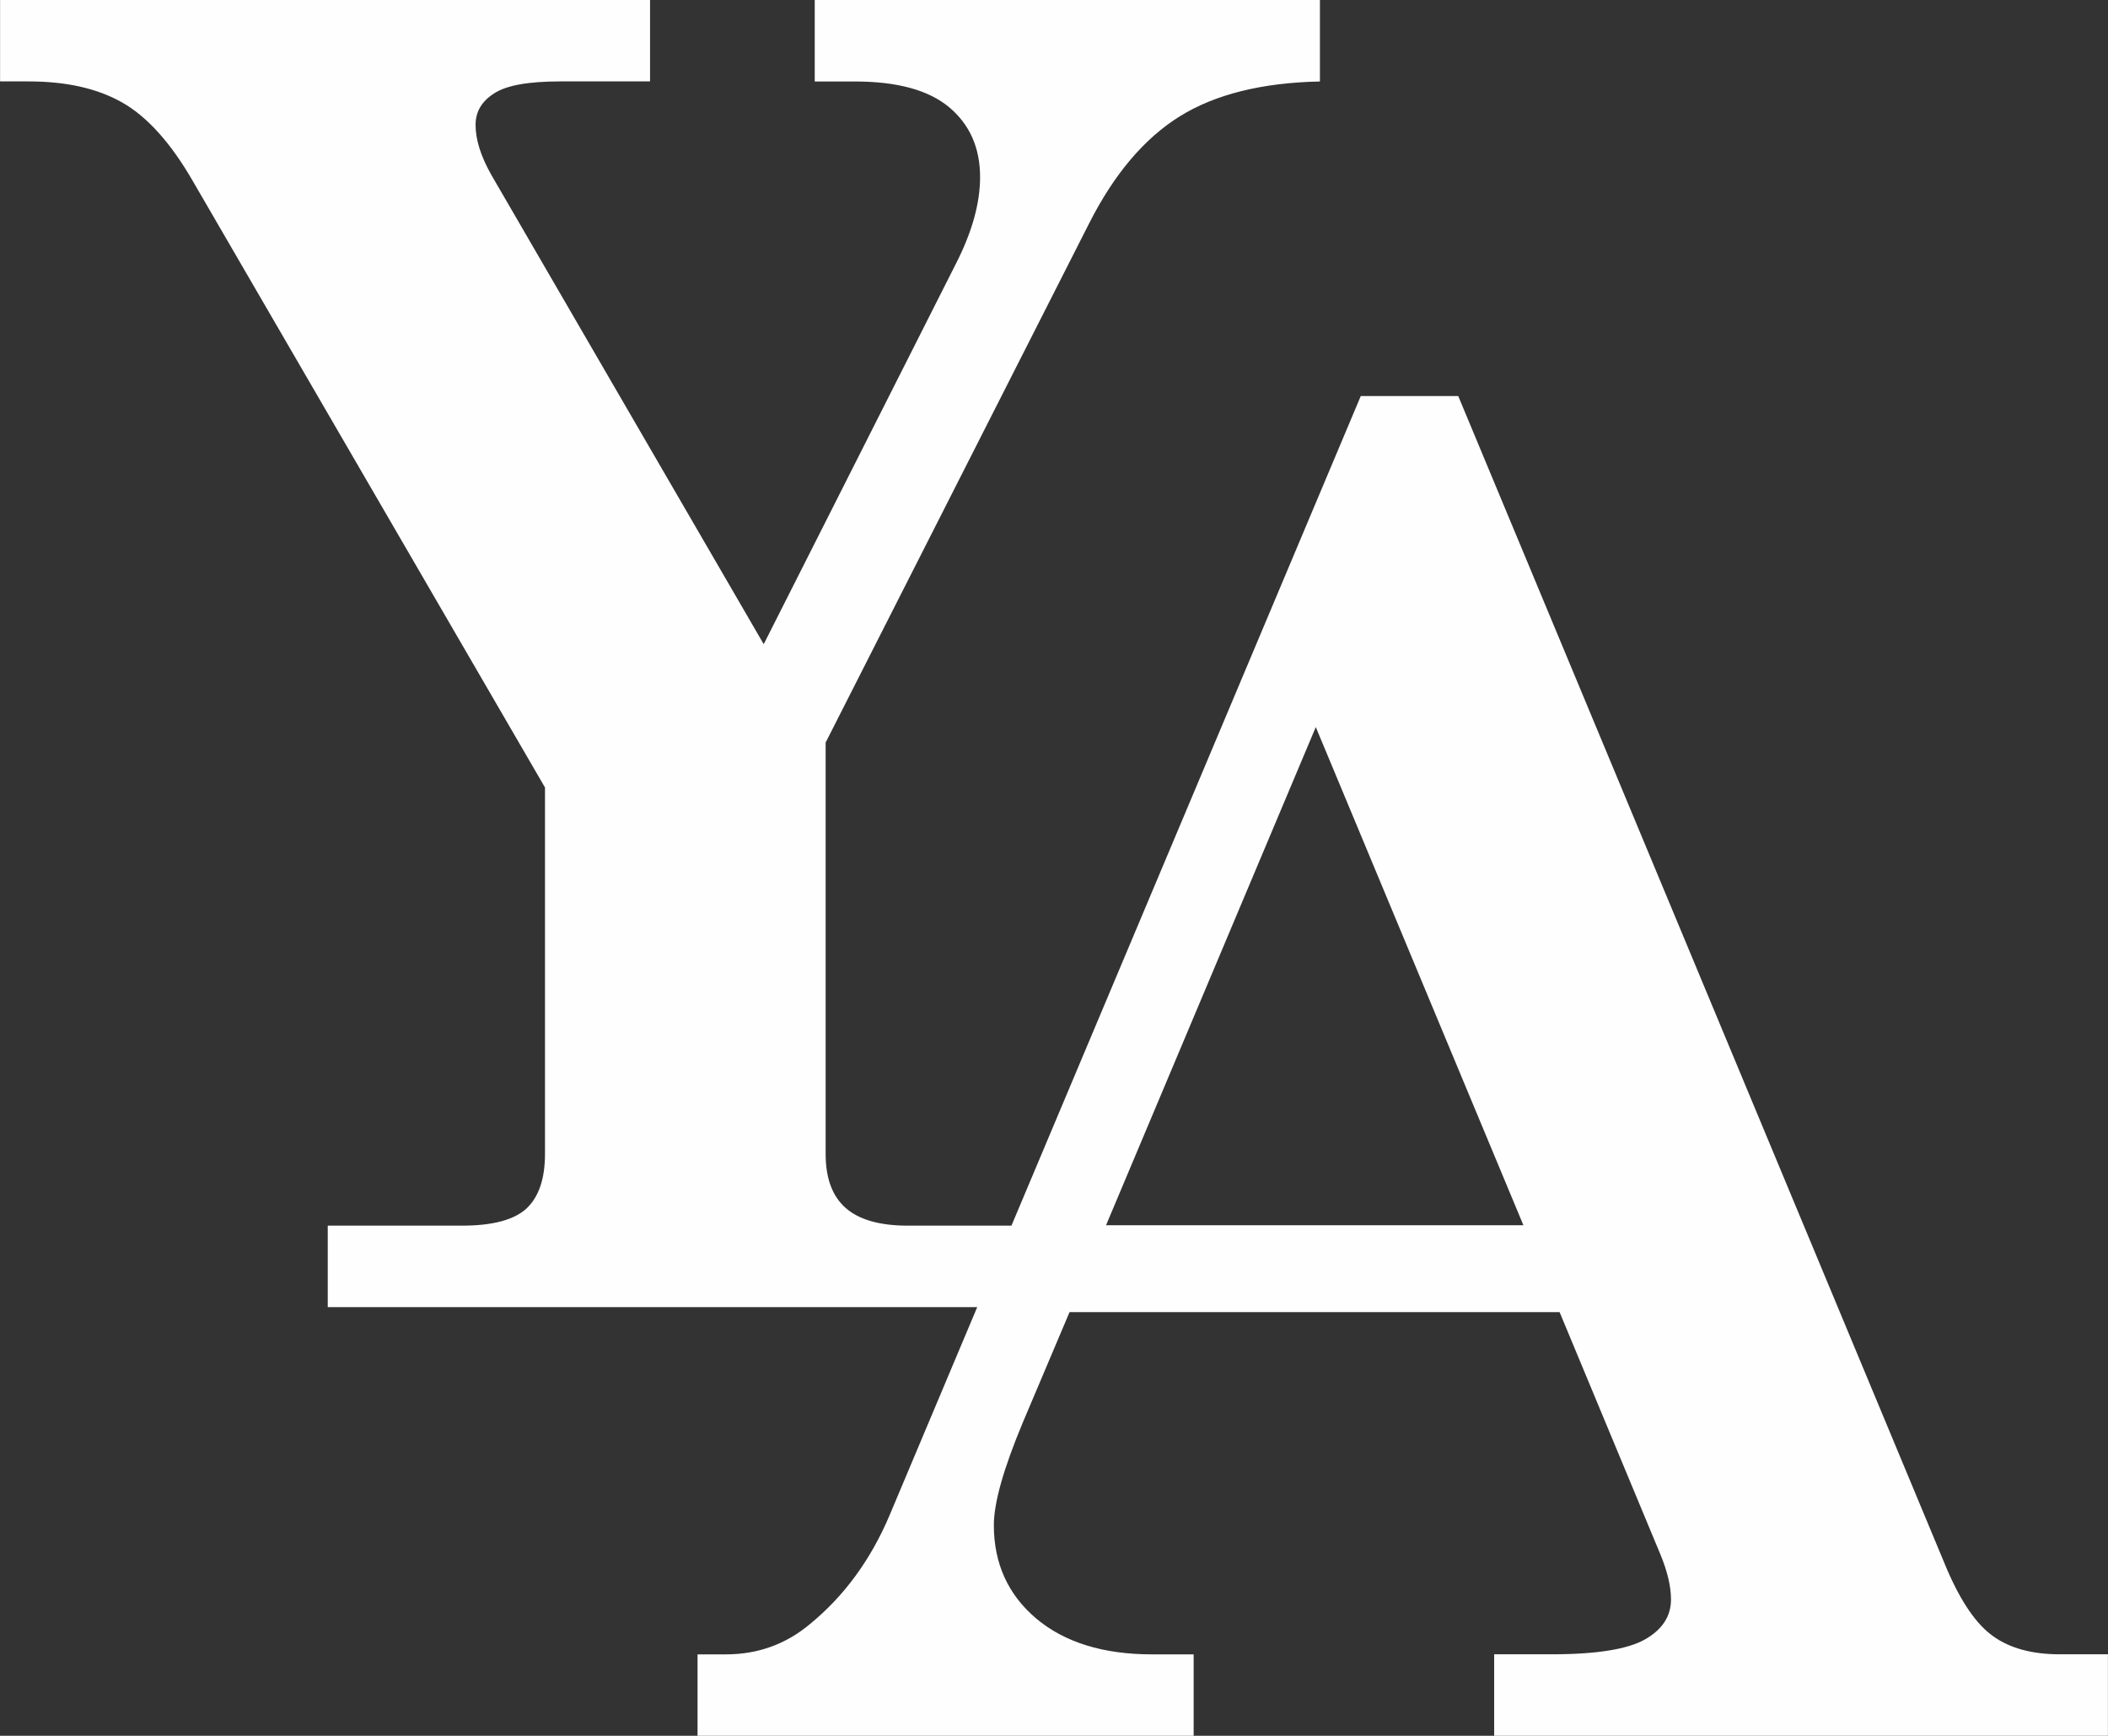
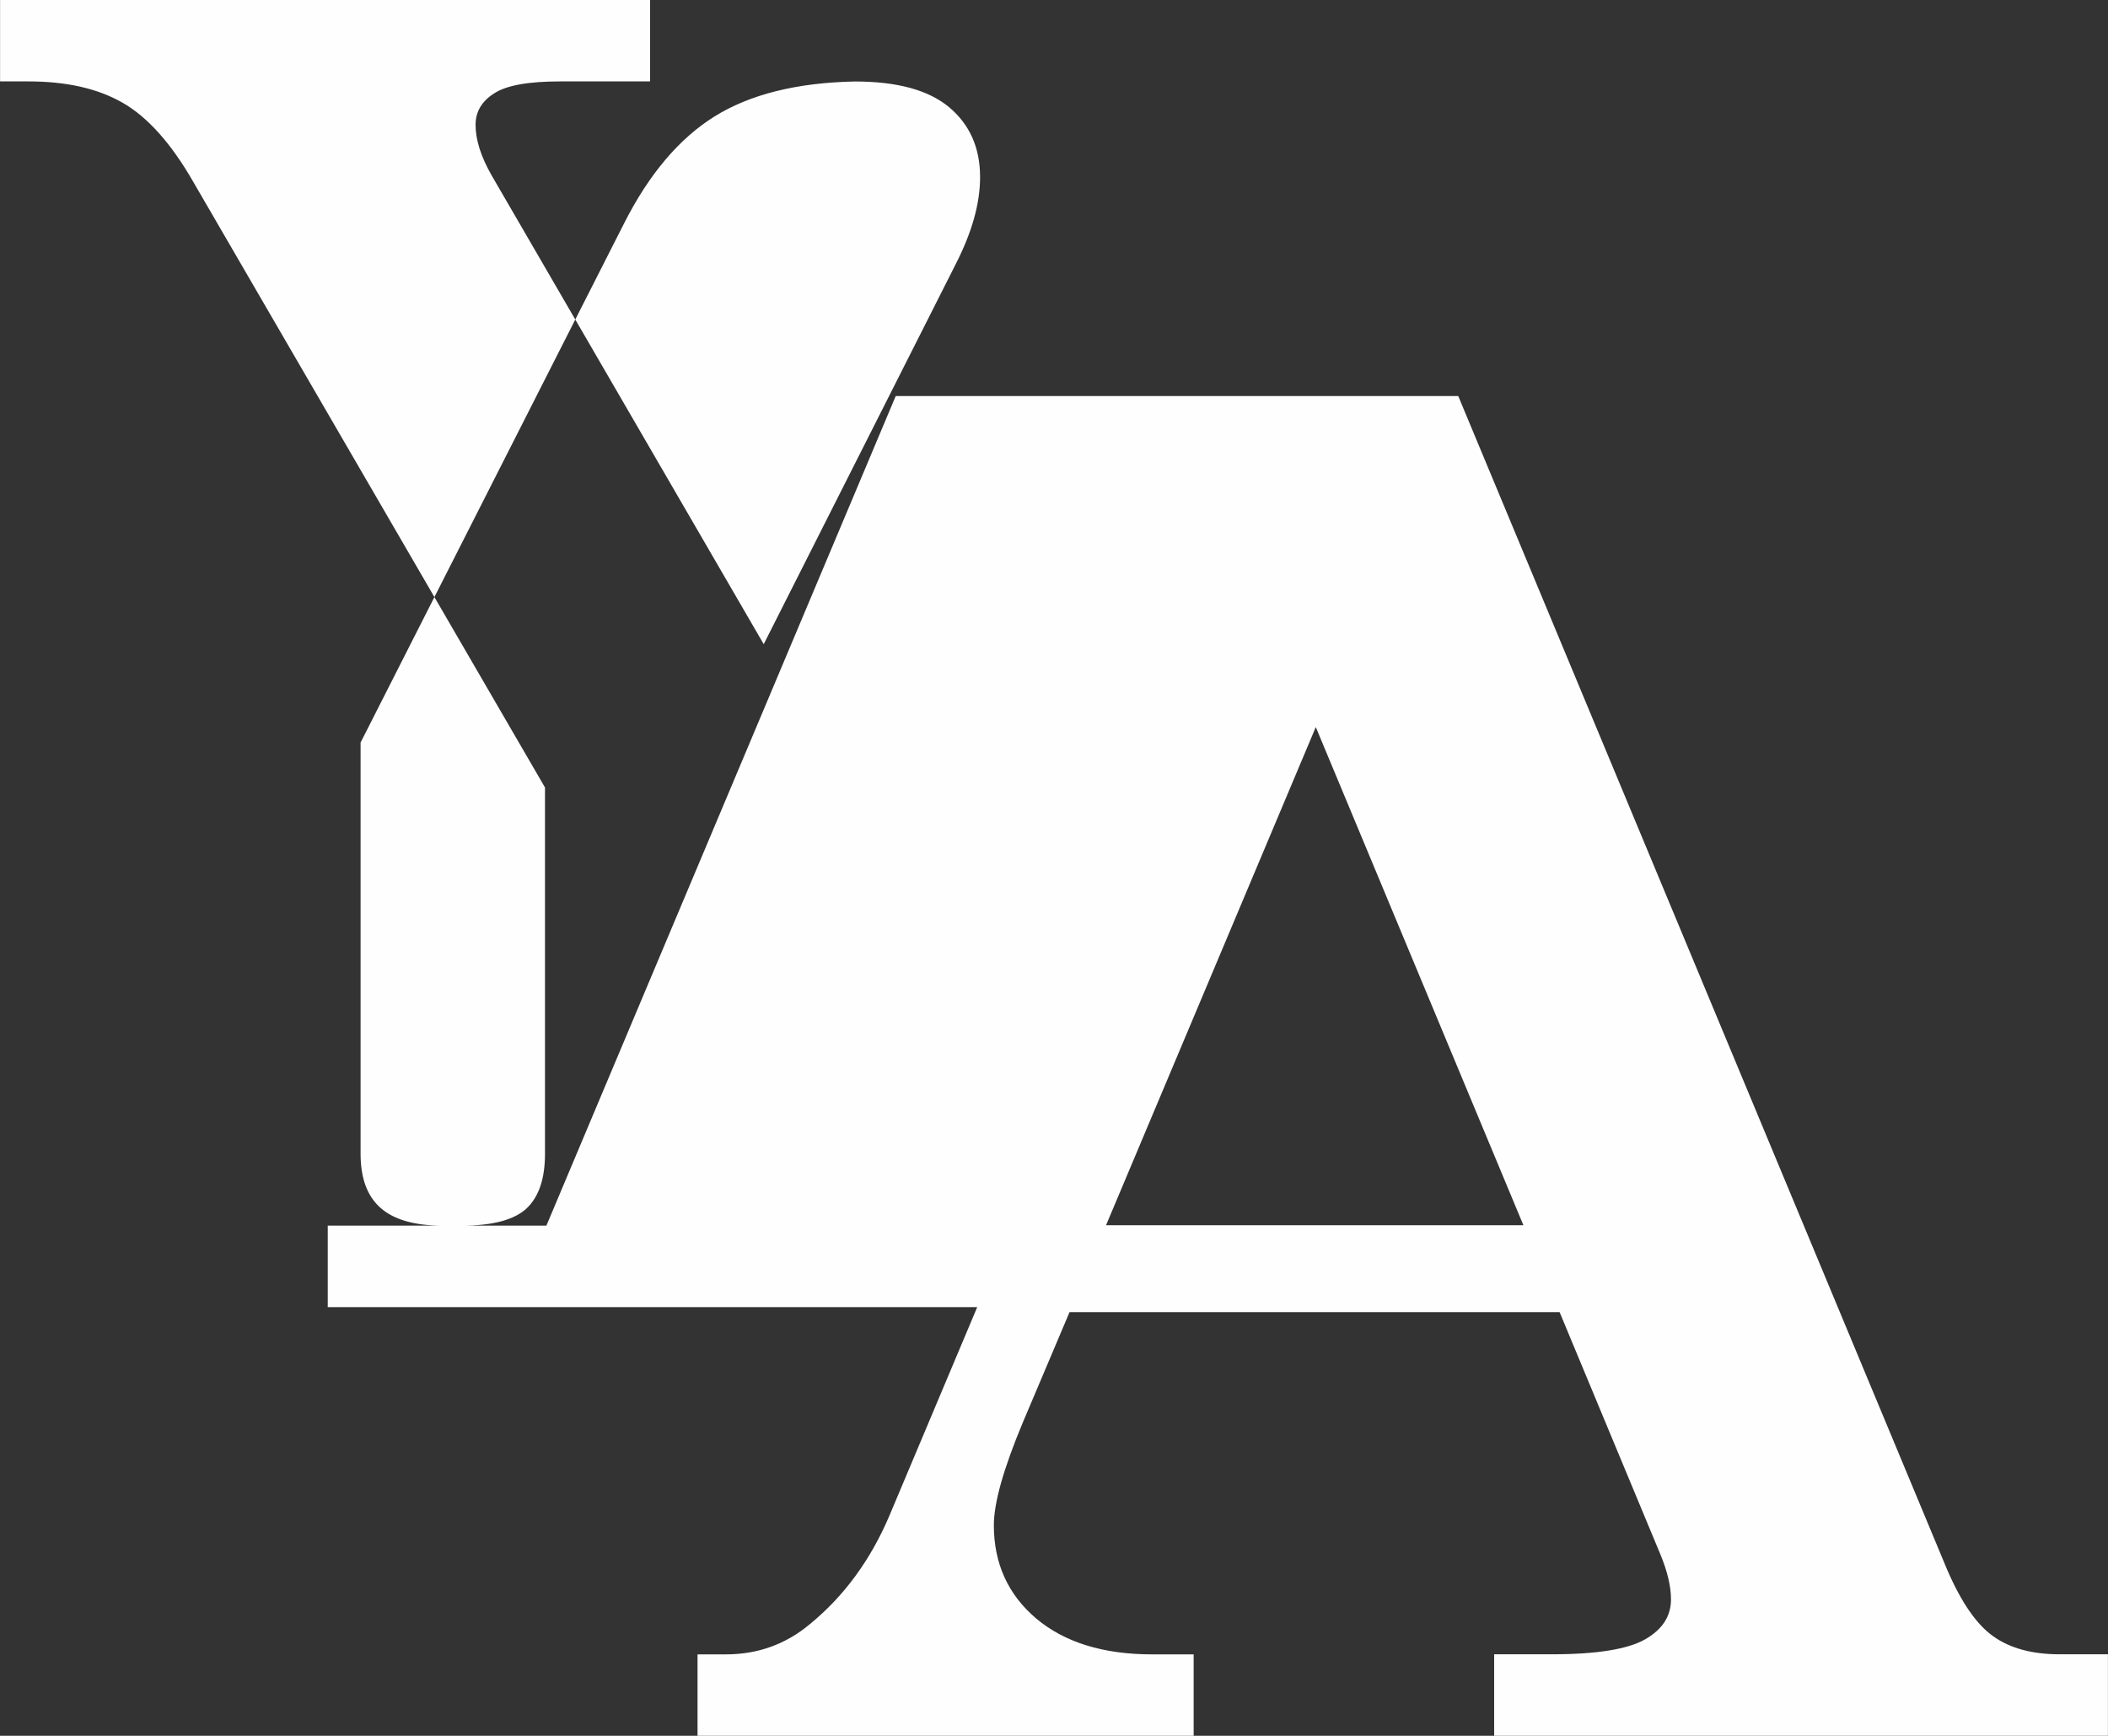
<svg xmlns="http://www.w3.org/2000/svg" clip-rule="evenodd" fill-rule="evenodd" height="235.8" image-rendering="optimizeQuality" shape-rendering="geometricPrecision" text-rendering="geometricPrecision" viewBox="0 0 286.34 235.8" width="286.34">
  <rect x="0" y="0" width="286.34" height="235.8" fill="#333333" stroke="none" />
  <g>
-     <path d="M198.08 53.8l66.4 159.41c1.93,4.47 4.02,7.5 6.31,9.1 2.25,1.6 5.25,2.42 8.98,2.42l6.56 0 0 11.07 -83.37 0 0 -11.07 7.83 0c6.15,0 10.37,-0.7 12.71,-2.05 2.34,-1.35 3.48,-3.16 3.48,-5.41 0,-1.76 -0.49,-3.81 -1.44,-6.11l-13.69 -32.91 -66.57 0 -6.35 15c-2.62,6.27 -3.93,10.9 -3.93,13.94 0,5.21 1.93,9.43 5.74,12.67 3.85,3.24 9.1,4.88 15.74,4.88l5.66 0 0 11.07 -67.39 0 0 -11.07 3.85 0c4.3,0 8.12,-1.35 11.4,-4.1 4.67,-3.81 8.28,-8.77 10.82,-14.76l11.92 -28.31 -88.22 0 0 -11.07 18.24 0c4.14,0 7.09,-0.78 8.77,-2.34 1.68,-1.6 2.5,-4.06 2.5,-7.42l0 -49.76 -47.75 -82.23c-3.03,-5.29 -6.27,-8.89 -9.67,-10.82 -3.4,-1.93 -7.62,-2.87 -12.75,-2.87l-3.85 0 0 -11.07 88.29 0 0 11.07 -12.22 0c-4.3,0 -7.3,0.53 -8.98,1.64 -1.68,1.07 -2.5,2.5 -2.5,4.26 0,2.01 0.7,4.26 2.17,6.85l36.97 63.7 26.11 -51.69c2.17,-4.26 3.28,-8.16 3.28,-11.76 0,-4.02 -1.43,-7.17 -4.22,-9.51 -2.83,-2.34 -7.09,-3.48 -12.79,-3.48l-5.45 0 0 -11.07 68.62 0 0 11.07c-7.91,0.16 -14.26,1.76 -19.06,4.75 -4.8,2.99 -8.89,7.83 -12.26,14.47l-35.82 70.58 0 55.87c0,3.32 0.9,5.74 2.7,7.34 1.8,1.6 4.63,2.42 8.44,2.42l14.1 0 47.45 -112.7 13.24 0zm-19.35 44.97l-28.49 67.67 56.69 0 -28.2 -67.67z" fill="#fefefe" fill-rule="nonzero" />
+     <path d="M198.08 53.8l66.4 159.41c1.93,4.47 4.02,7.5 6.31,9.1 2.25,1.6 5.25,2.42 8.98,2.42l6.56 0 0 11.07 -83.37 0 0 -11.07 7.83 0c6.15,0 10.37,-0.7 12.71,-2.05 2.34,-1.35 3.48,-3.16 3.48,-5.41 0,-1.76 -0.49,-3.81 -1.44,-6.11l-13.69 -32.91 -66.57 0 -6.35 15c-2.62,6.27 -3.93,10.9 -3.93,13.94 0,5.21 1.93,9.43 5.74,12.67 3.85,3.24 9.1,4.88 15.74,4.88l5.66 0 0 11.07 -67.39 0 0 -11.07 3.85 0c4.3,0 8.12,-1.35 11.4,-4.1 4.67,-3.81 8.28,-8.77 10.82,-14.76l11.92 -28.31 -88.22 0 0 -11.07 18.24 0c4.14,0 7.09,-0.78 8.77,-2.34 1.68,-1.6 2.5,-4.06 2.5,-7.42l0 -49.76 -47.75 -82.23c-3.03,-5.29 -6.27,-8.89 -9.67,-10.82 -3.4,-1.93 -7.62,-2.87 -12.75,-2.87l-3.85 0 0 -11.07 88.29 0 0 11.07 -12.22 0c-4.3,0 -7.3,0.53 -8.98,1.64 -1.68,1.07 -2.5,2.5 -2.5,4.26 0,2.01 0.7,4.26 2.17,6.85l36.97 63.7 26.11 -51.69c2.17,-4.26 3.28,-8.16 3.28,-11.76 0,-4.02 -1.43,-7.17 -4.22,-9.51 -2.83,-2.34 -7.09,-3.48 -12.79,-3.48c-7.91,0.16 -14.26,1.76 -19.06,4.75 -4.8,2.99 -8.89,7.83 -12.26,14.47l-35.82 70.58 0 55.87c0,3.32 0.9,5.74 2.7,7.34 1.8,1.6 4.63,2.42 8.44,2.42l14.1 0 47.45 -112.7 13.24 0zm-19.35 44.97l-28.49 67.67 56.69 0 -28.2 -67.67z" fill="#fefefe" fill-rule="nonzero" />
  </g>
</svg>